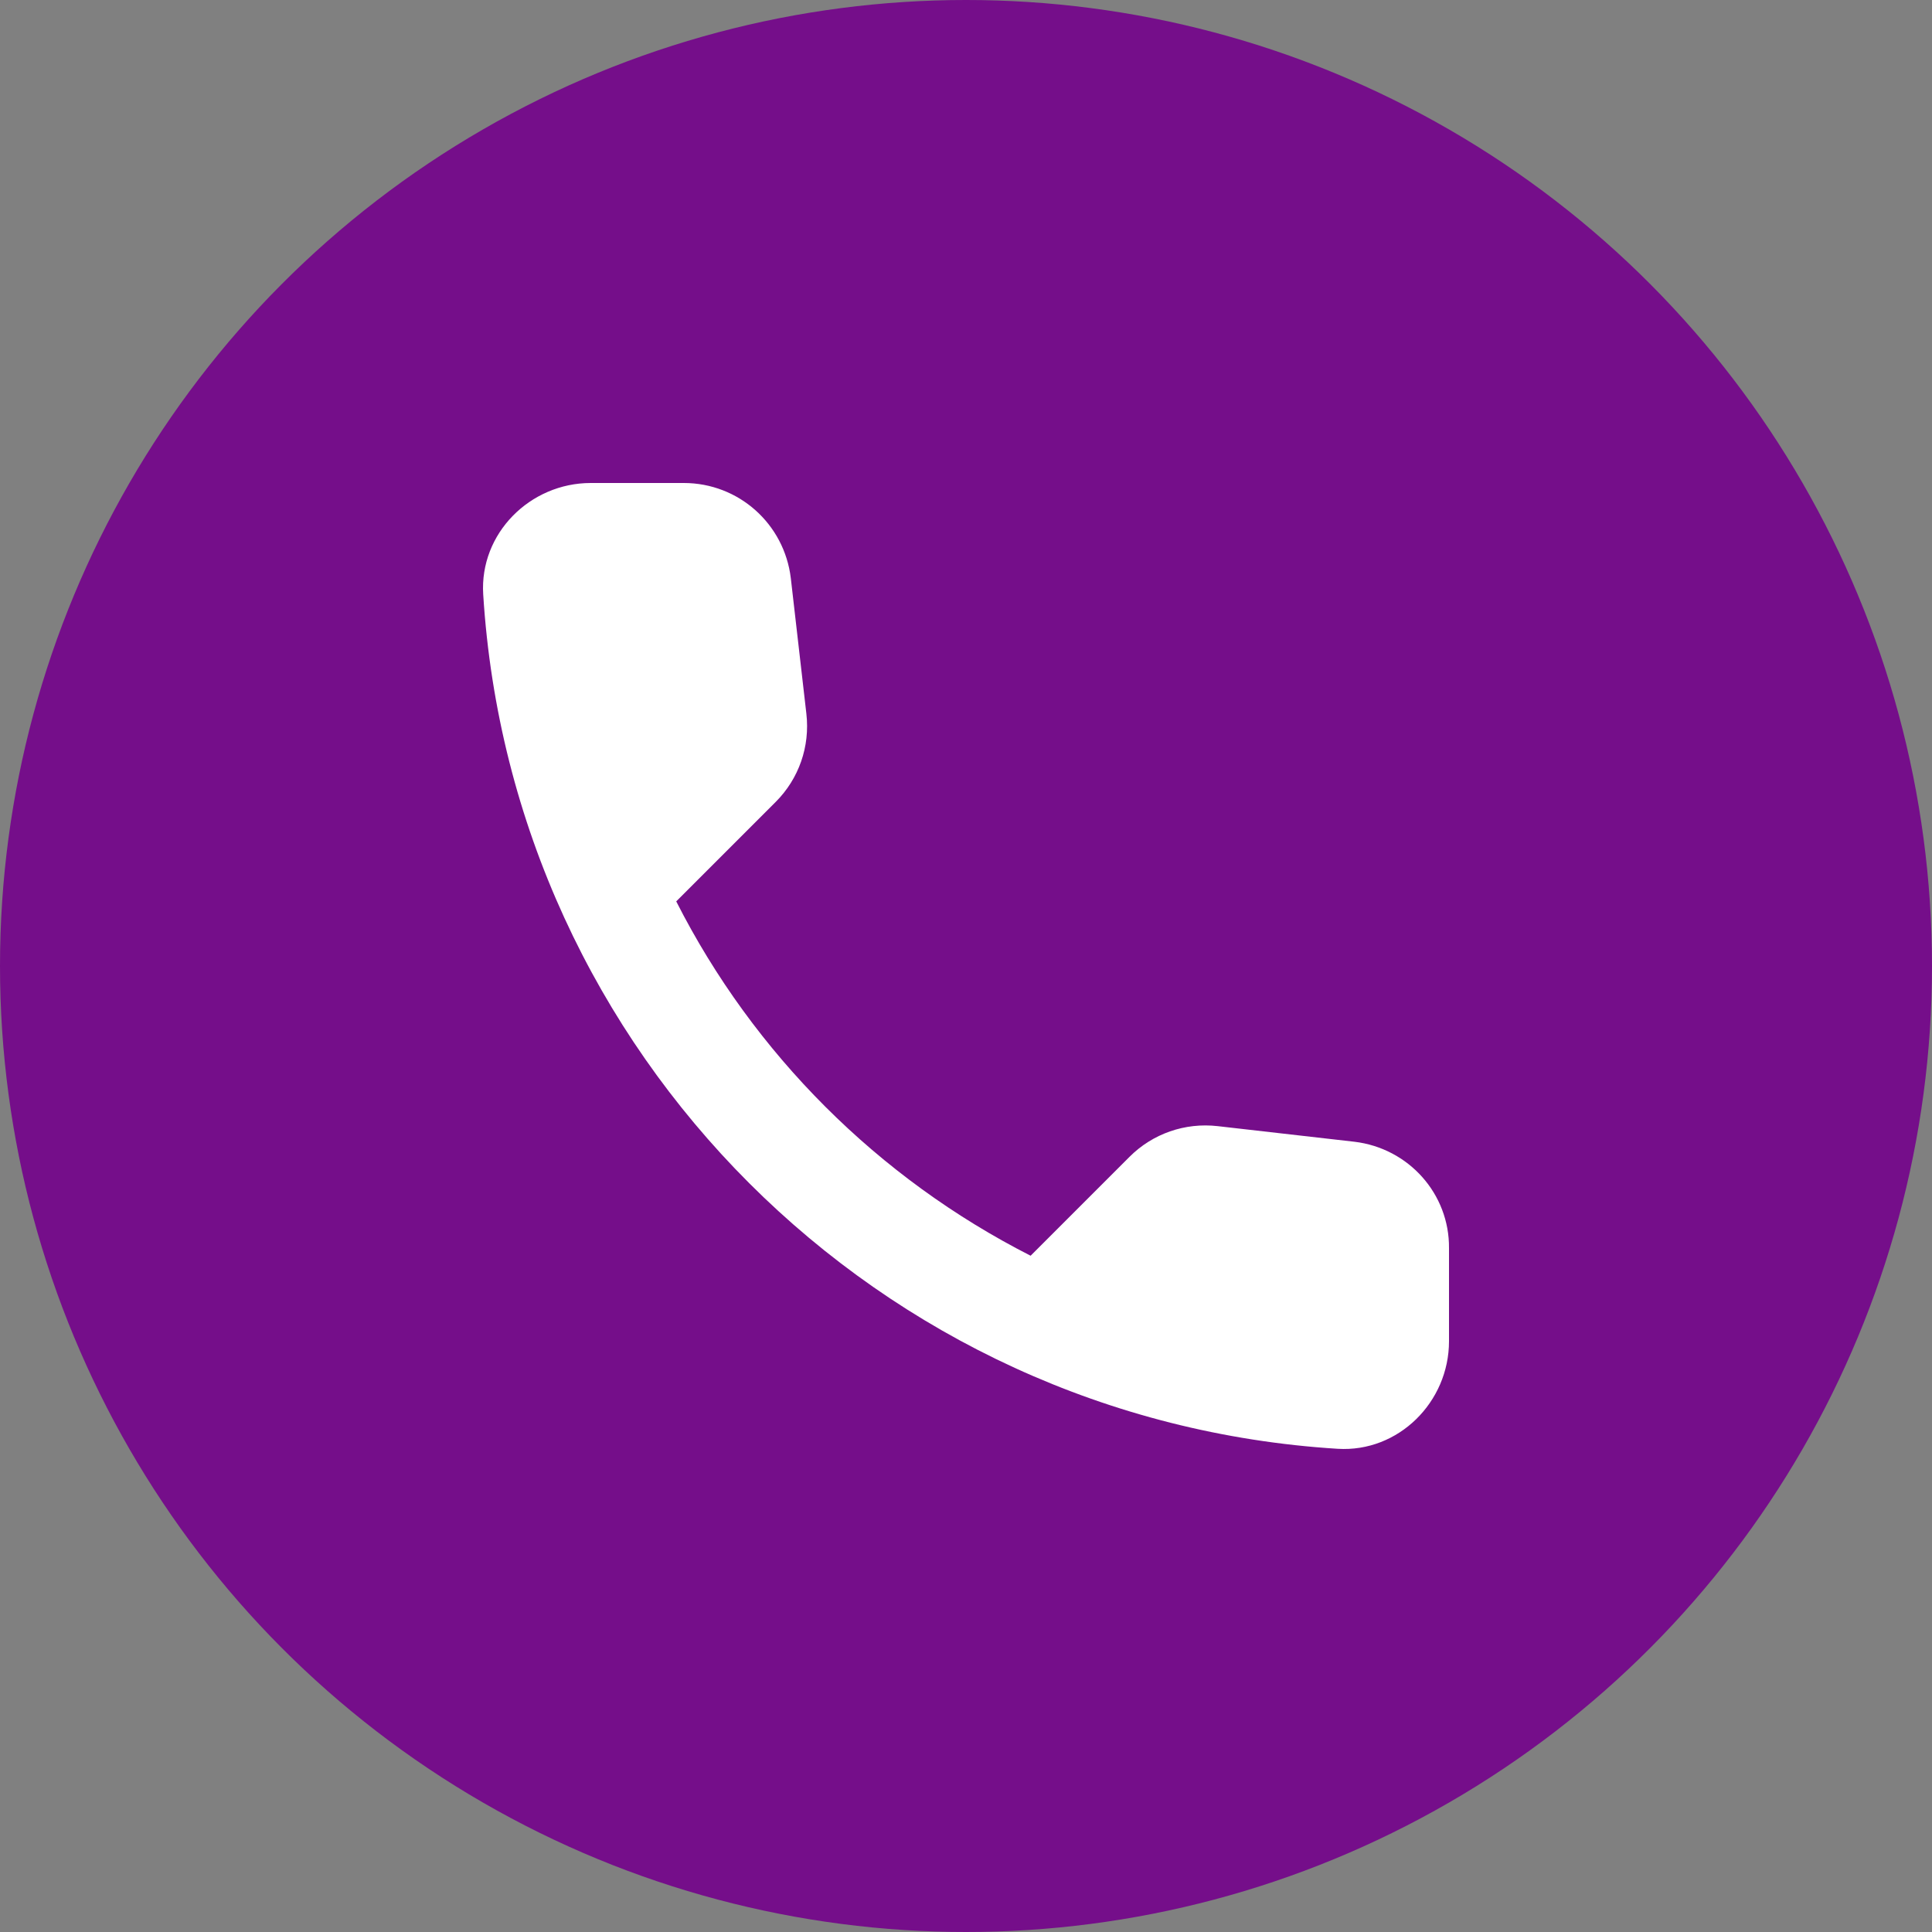
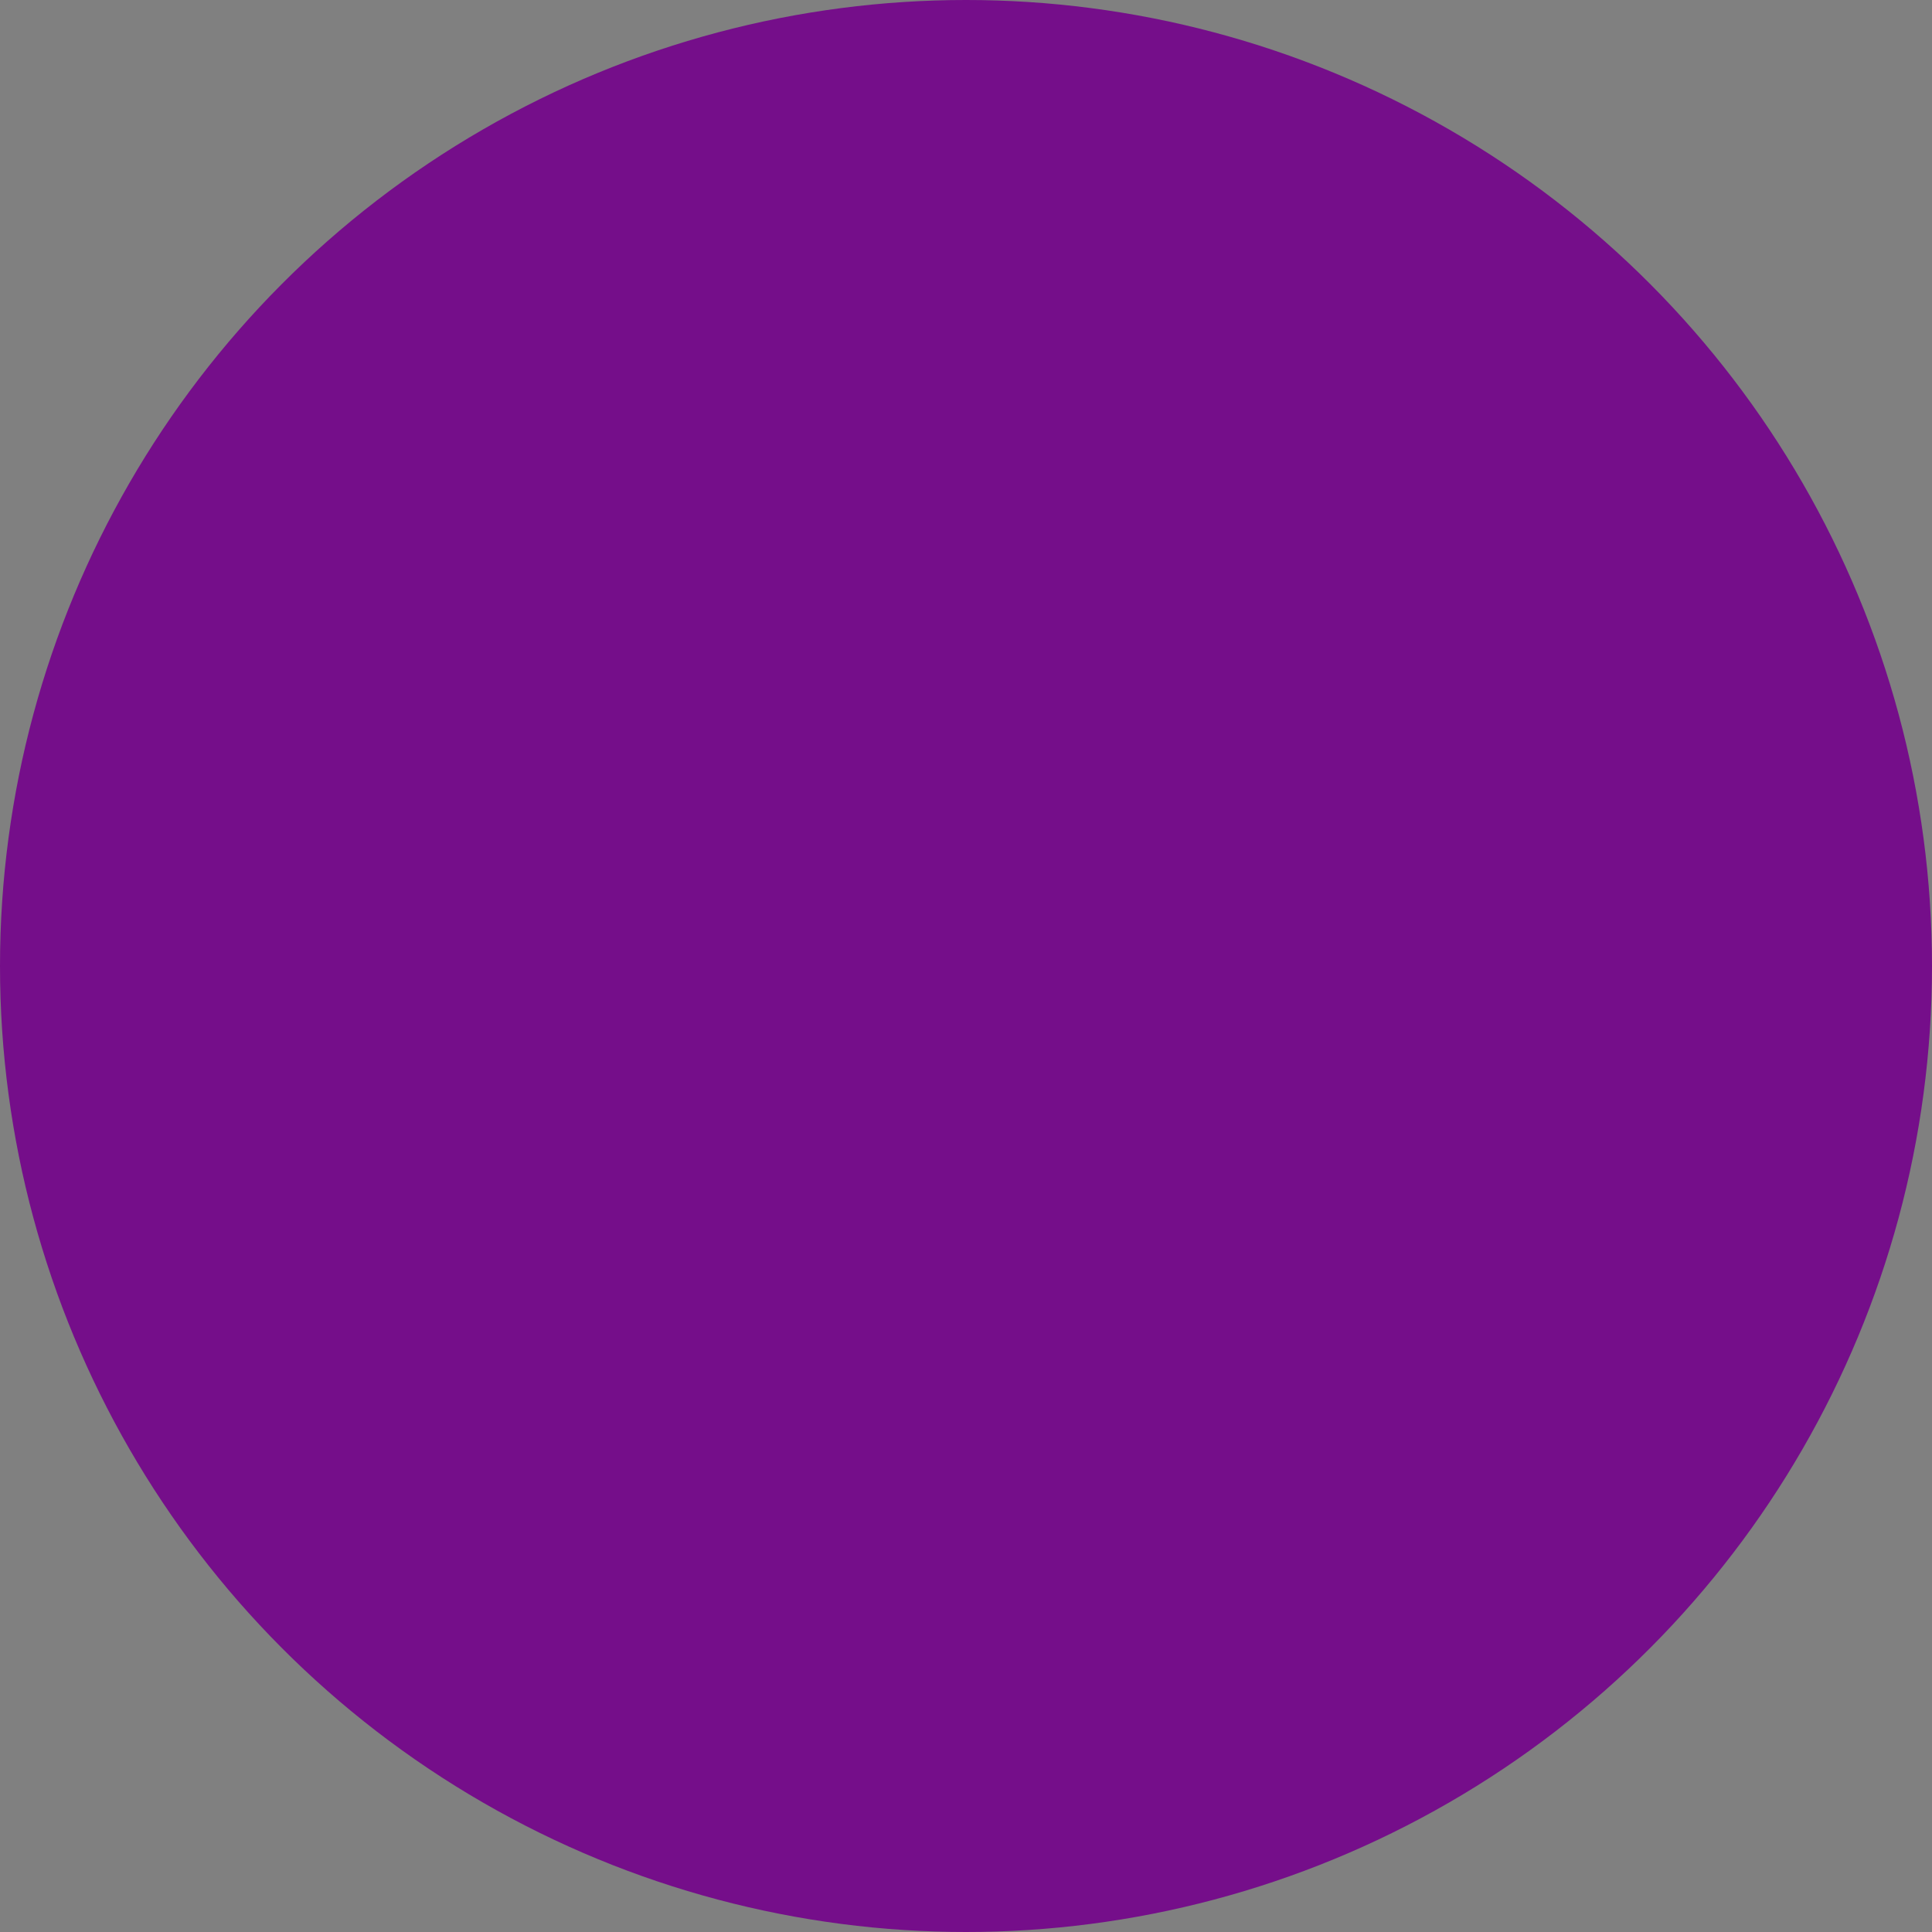
<svg xmlns="http://www.w3.org/2000/svg" width="56" height="56" viewBox="0 0 56 56" fill="none">
  <rect x="0" y="0" width="56" height="56" fill="#808080" stroke="none" />
  <circle cx="28" cy="28" r="28" fill="#750E8A" />
-   <path d="M39.257 33.094L35.297 32.642C34.347 32.533 33.411 32.86 32.741 33.53L29.873 36.398C25.462 34.154 21.846 30.553 19.601 26.127L22.485 23.243C23.155 22.573 23.483 21.638 23.373 20.687L22.922 16.759C22.734 15.185 21.41 14 19.82 14H17.123C15.362 14 13.897 15.465 14.006 17.227C14.832 30.538 25.478 41.168 38.773 41.994C40.535 42.103 42 40.638 42 38.877V36.18C42.015 34.606 40.831 33.281 39.257 33.094Z" fill="white" />
</svg>